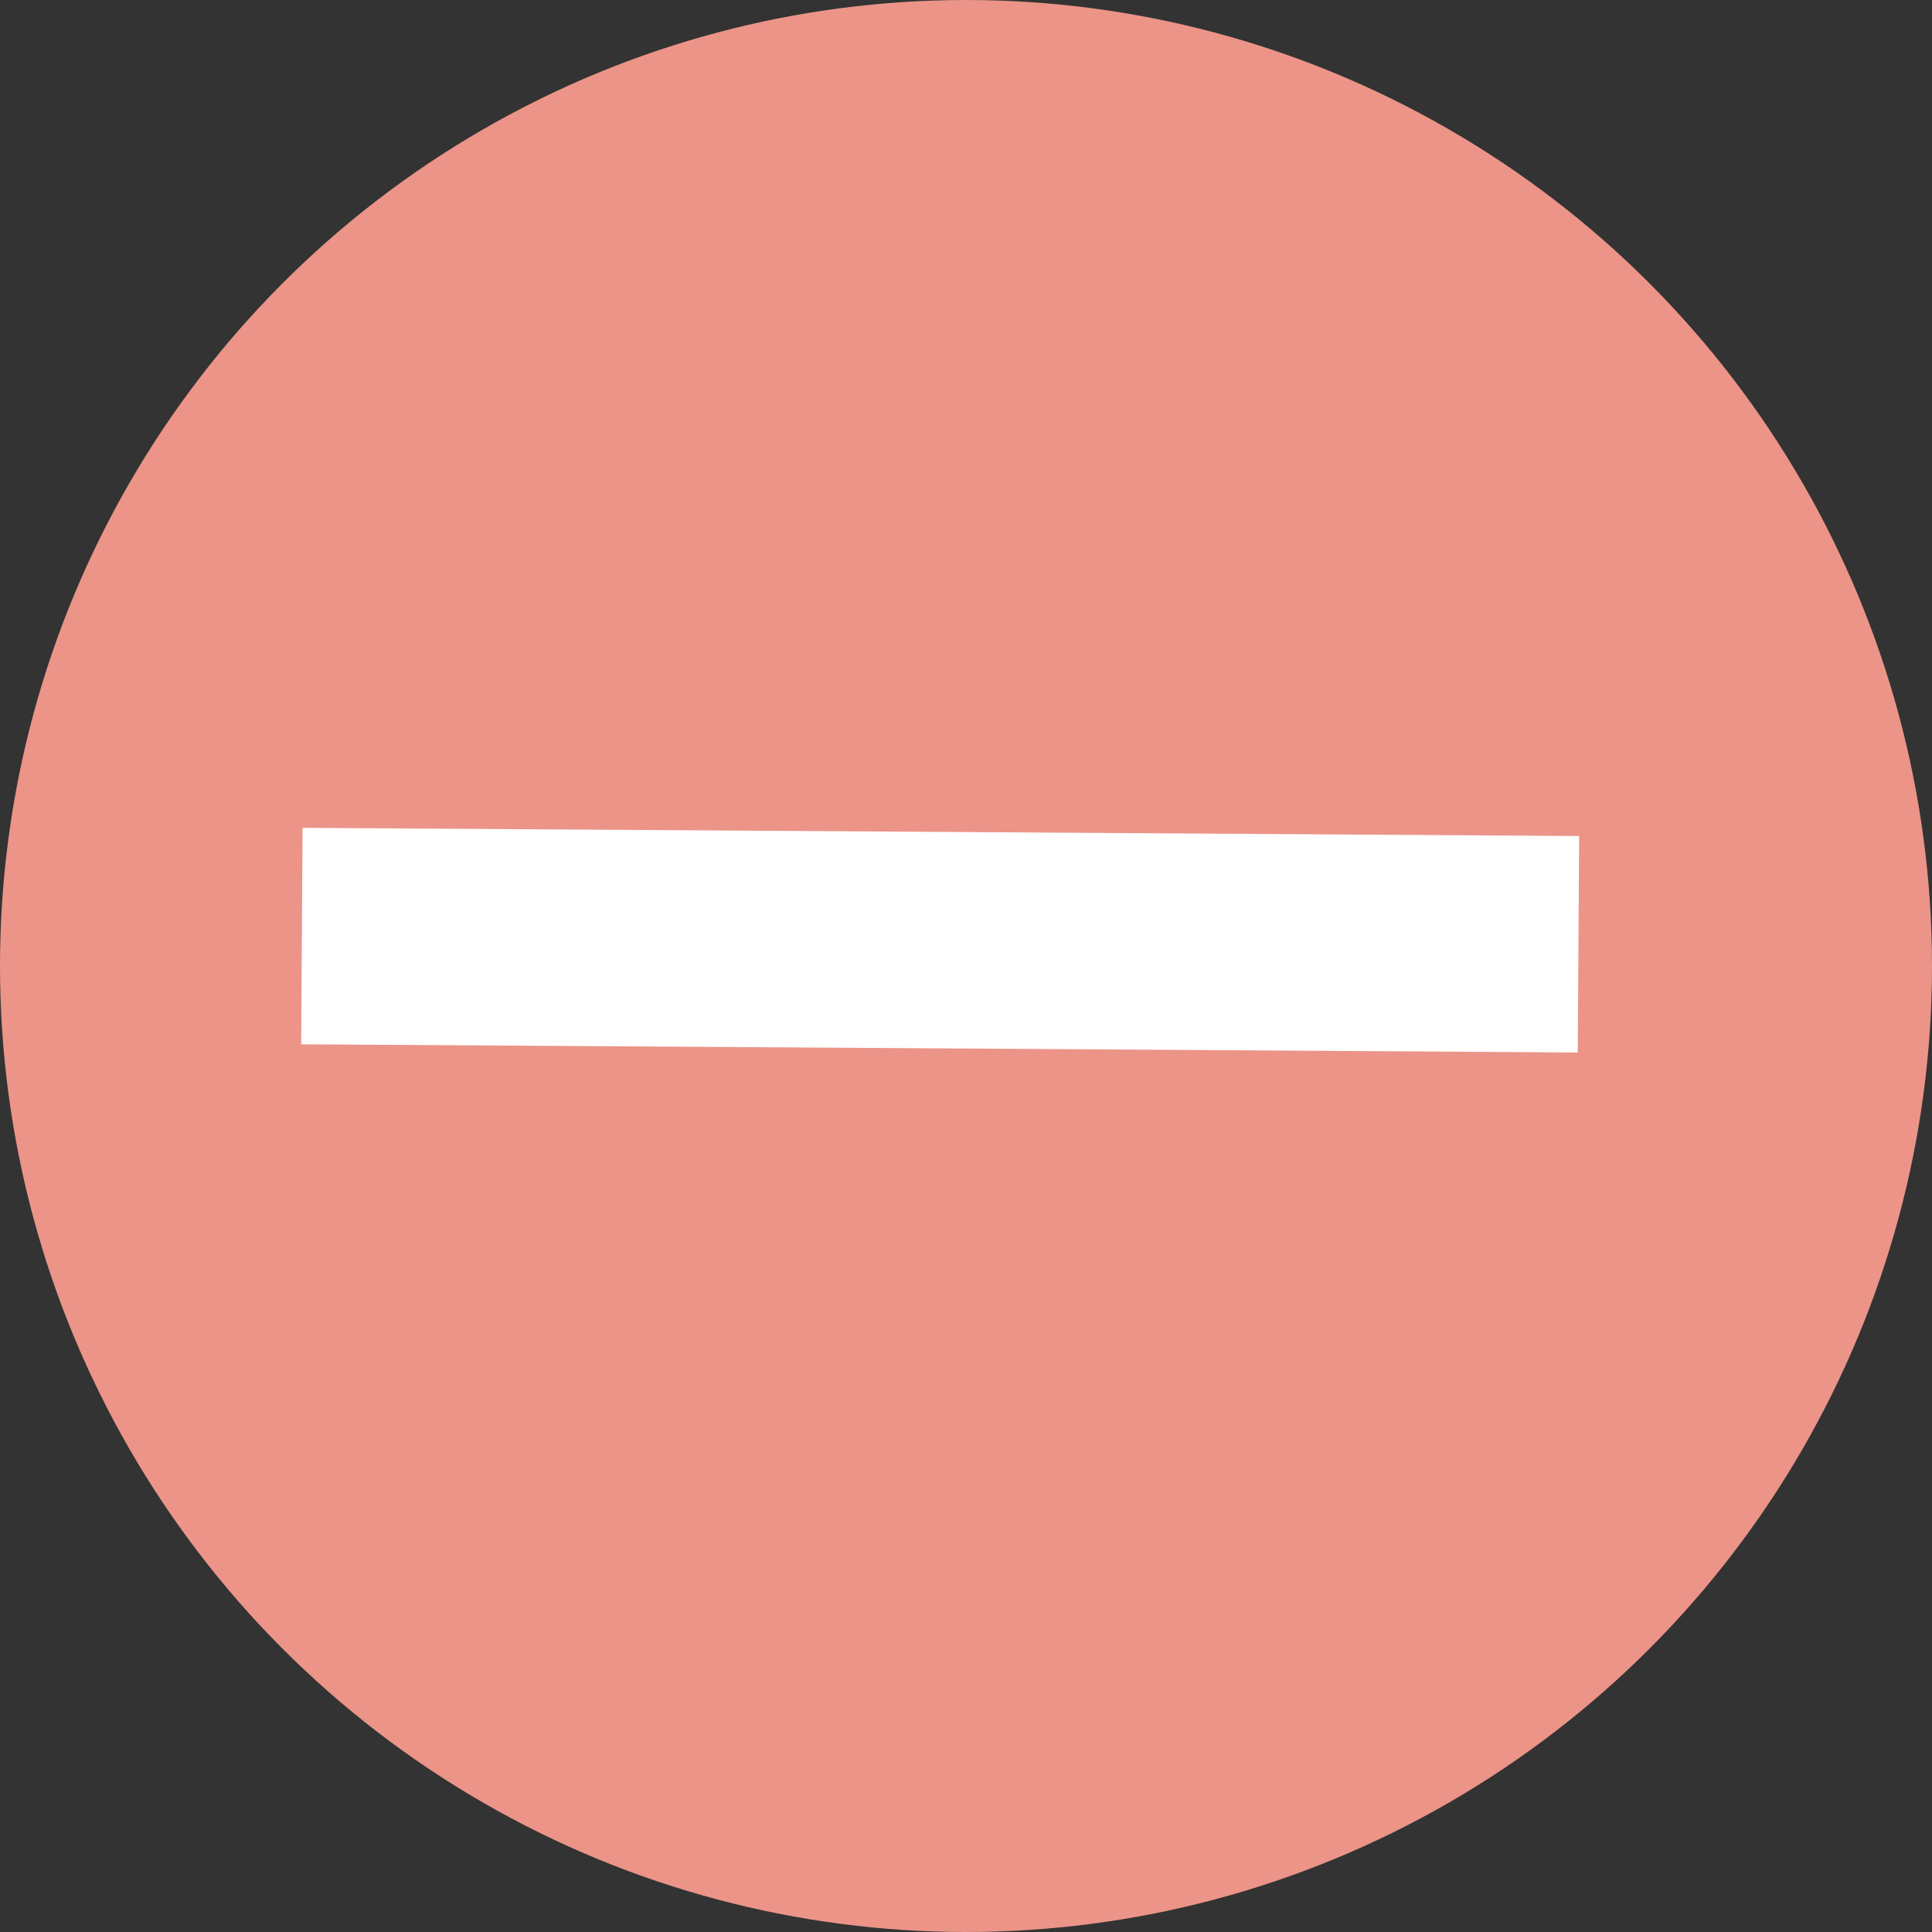
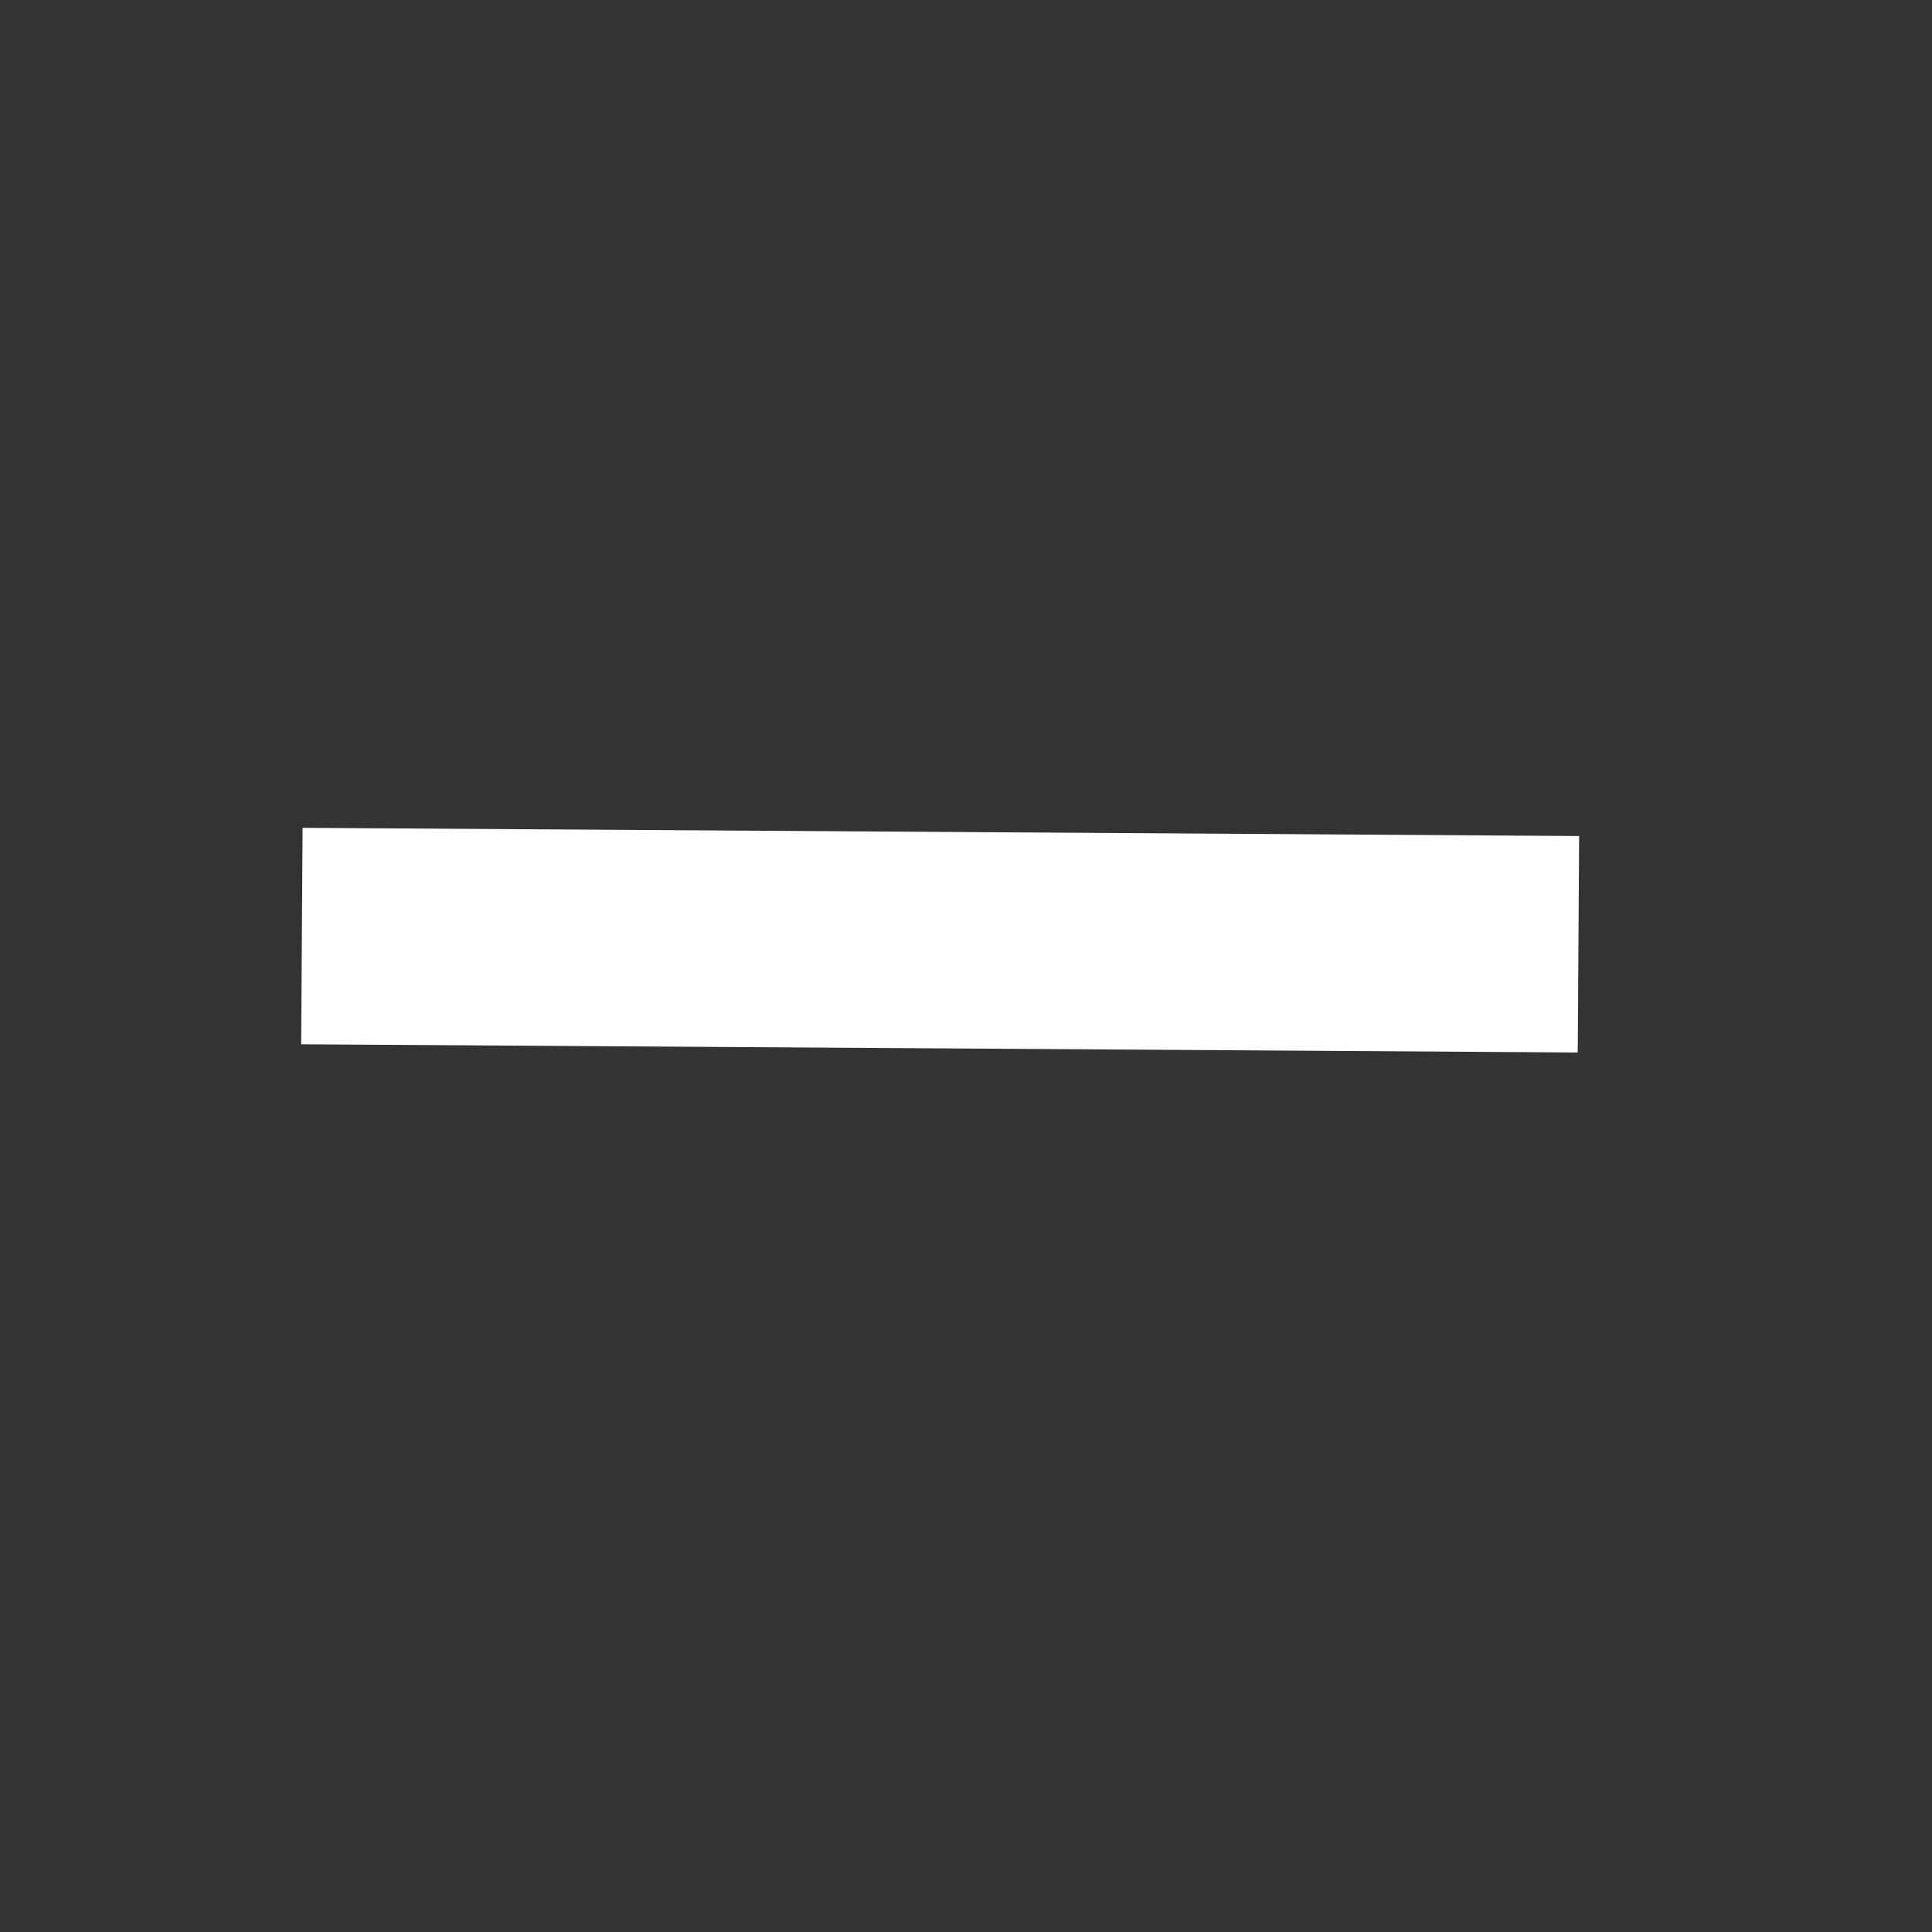
<svg xmlns="http://www.w3.org/2000/svg" width="24" height="24" viewBox="0 0 24 24" fill="none">
  <rect x="0" y="0" width="24" height="24" fill="#333333" stroke="none" />
-   <circle cx="12" cy="12" r="12" fill="#EC9488" />
  <path d="M3.75 11.628L19.608 11.73" stroke="white" stroke-width="2.689" />
</svg>